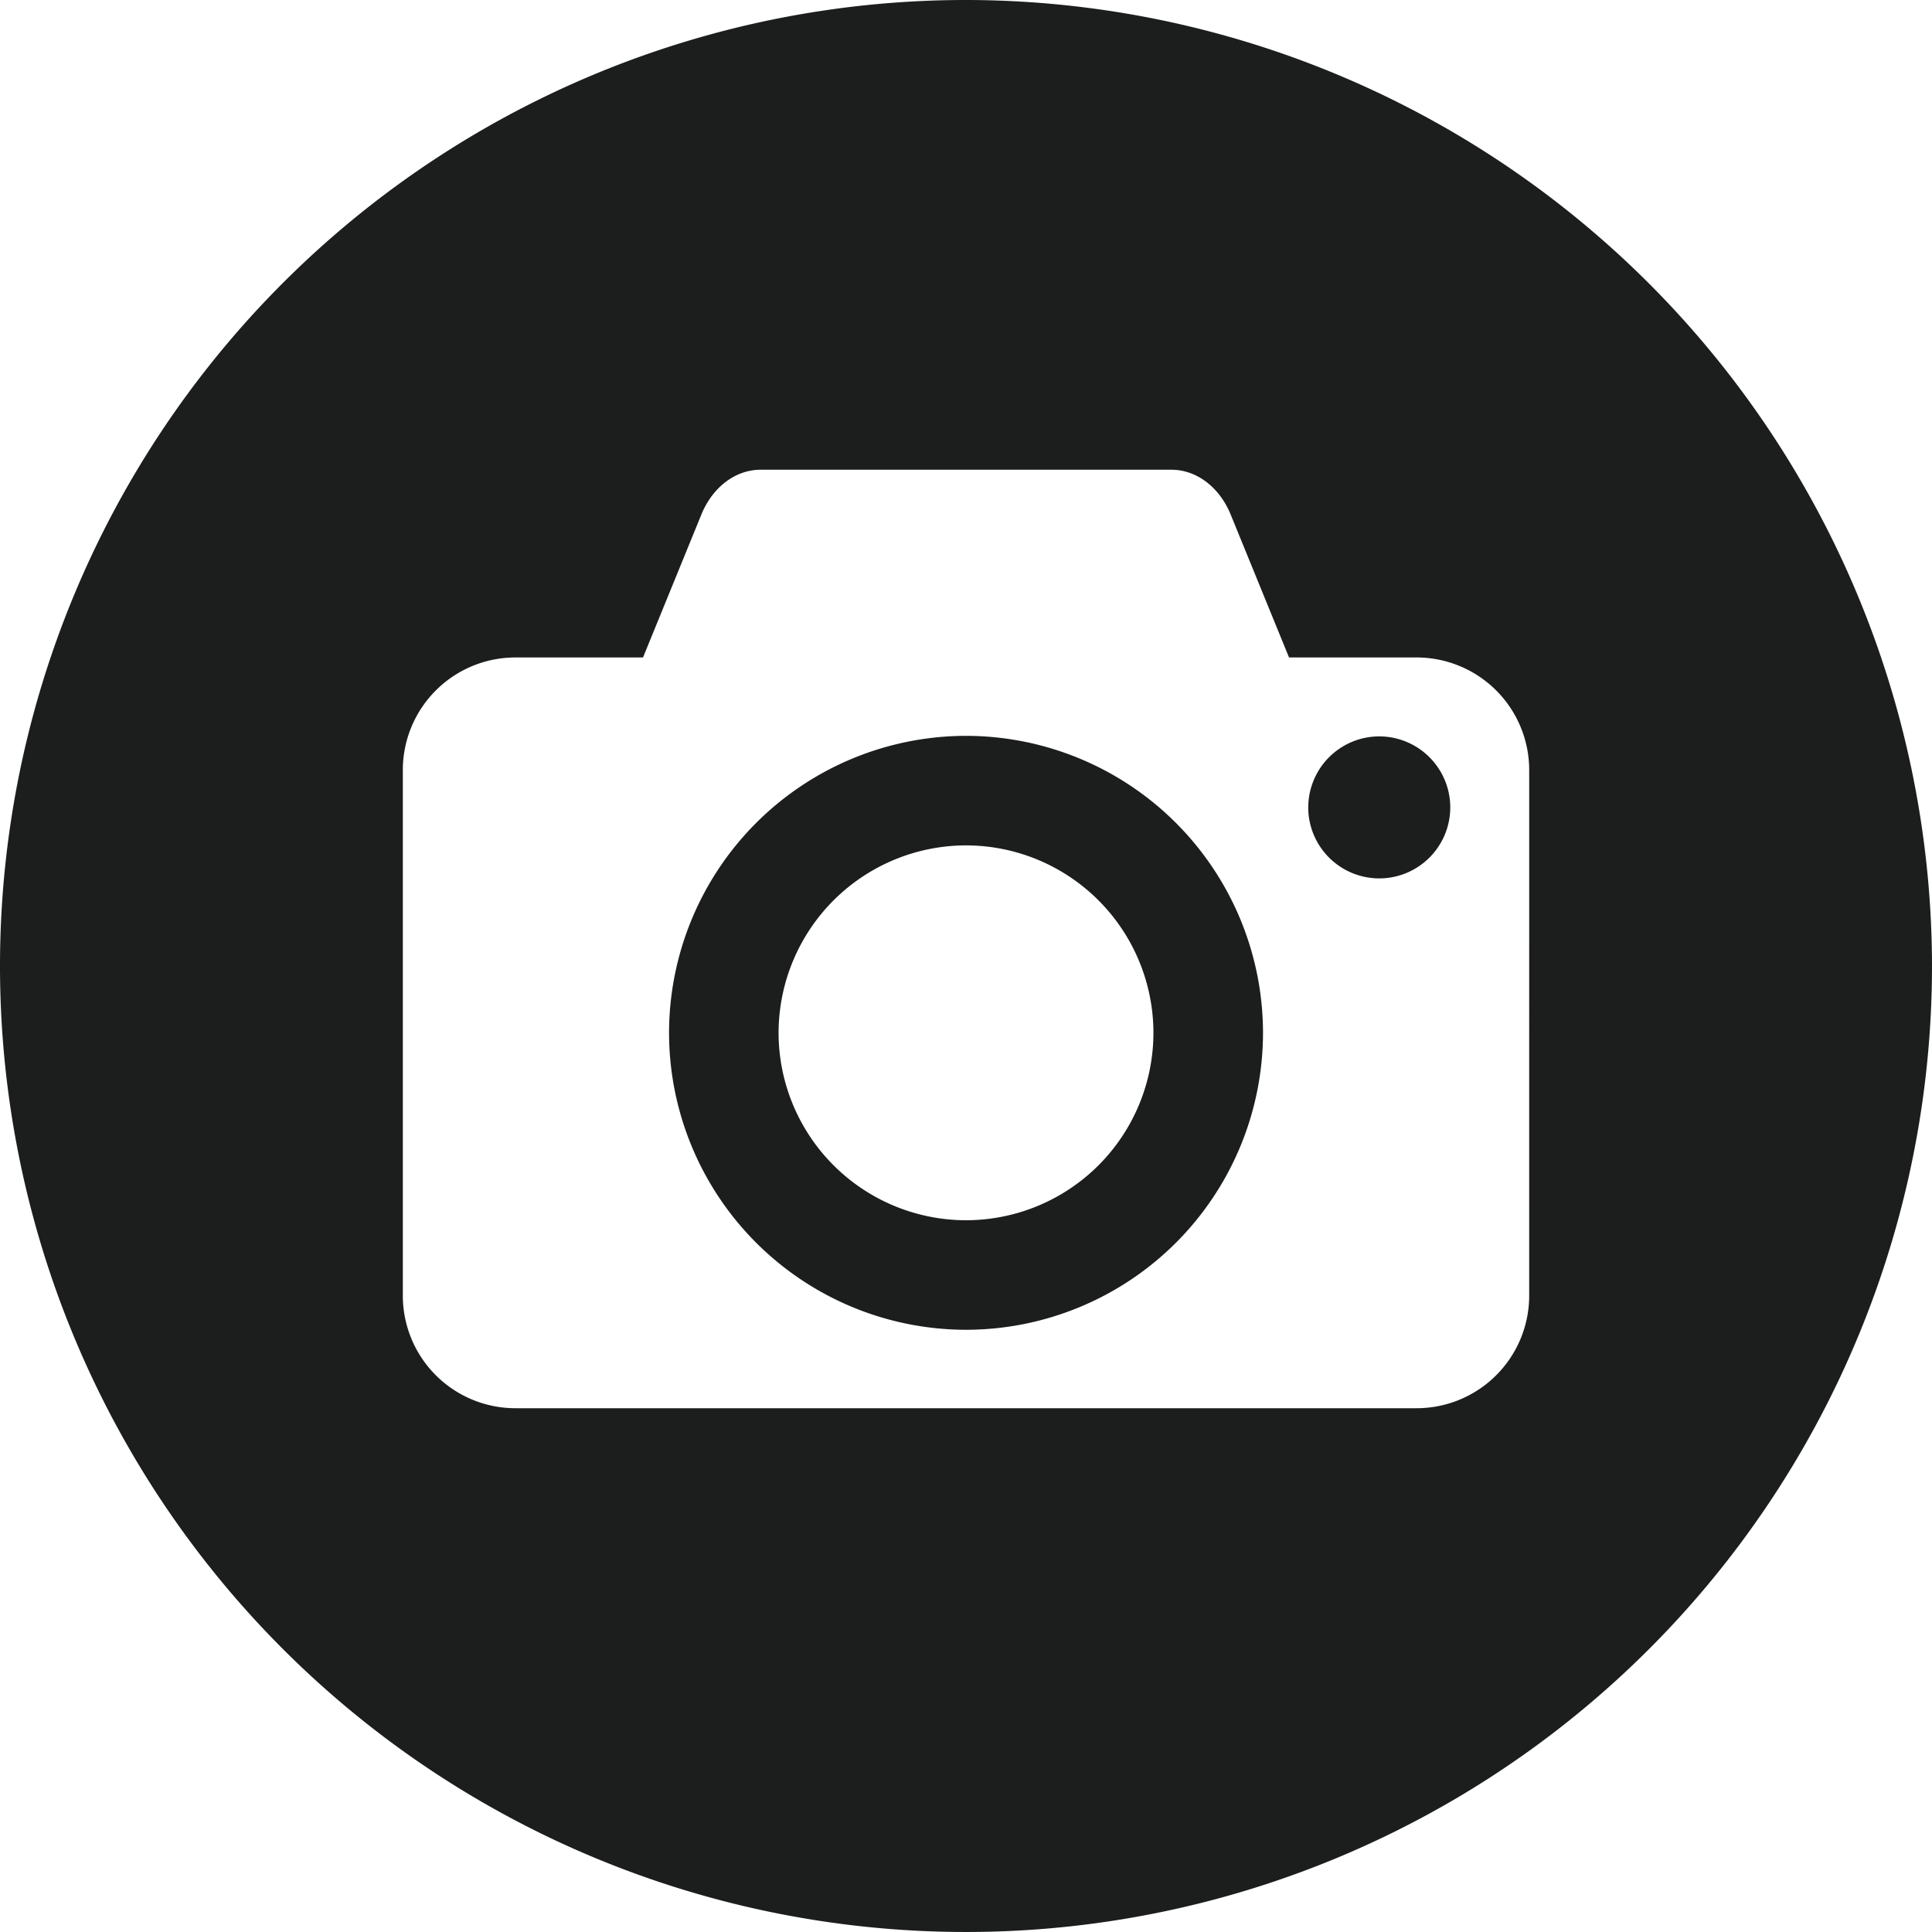
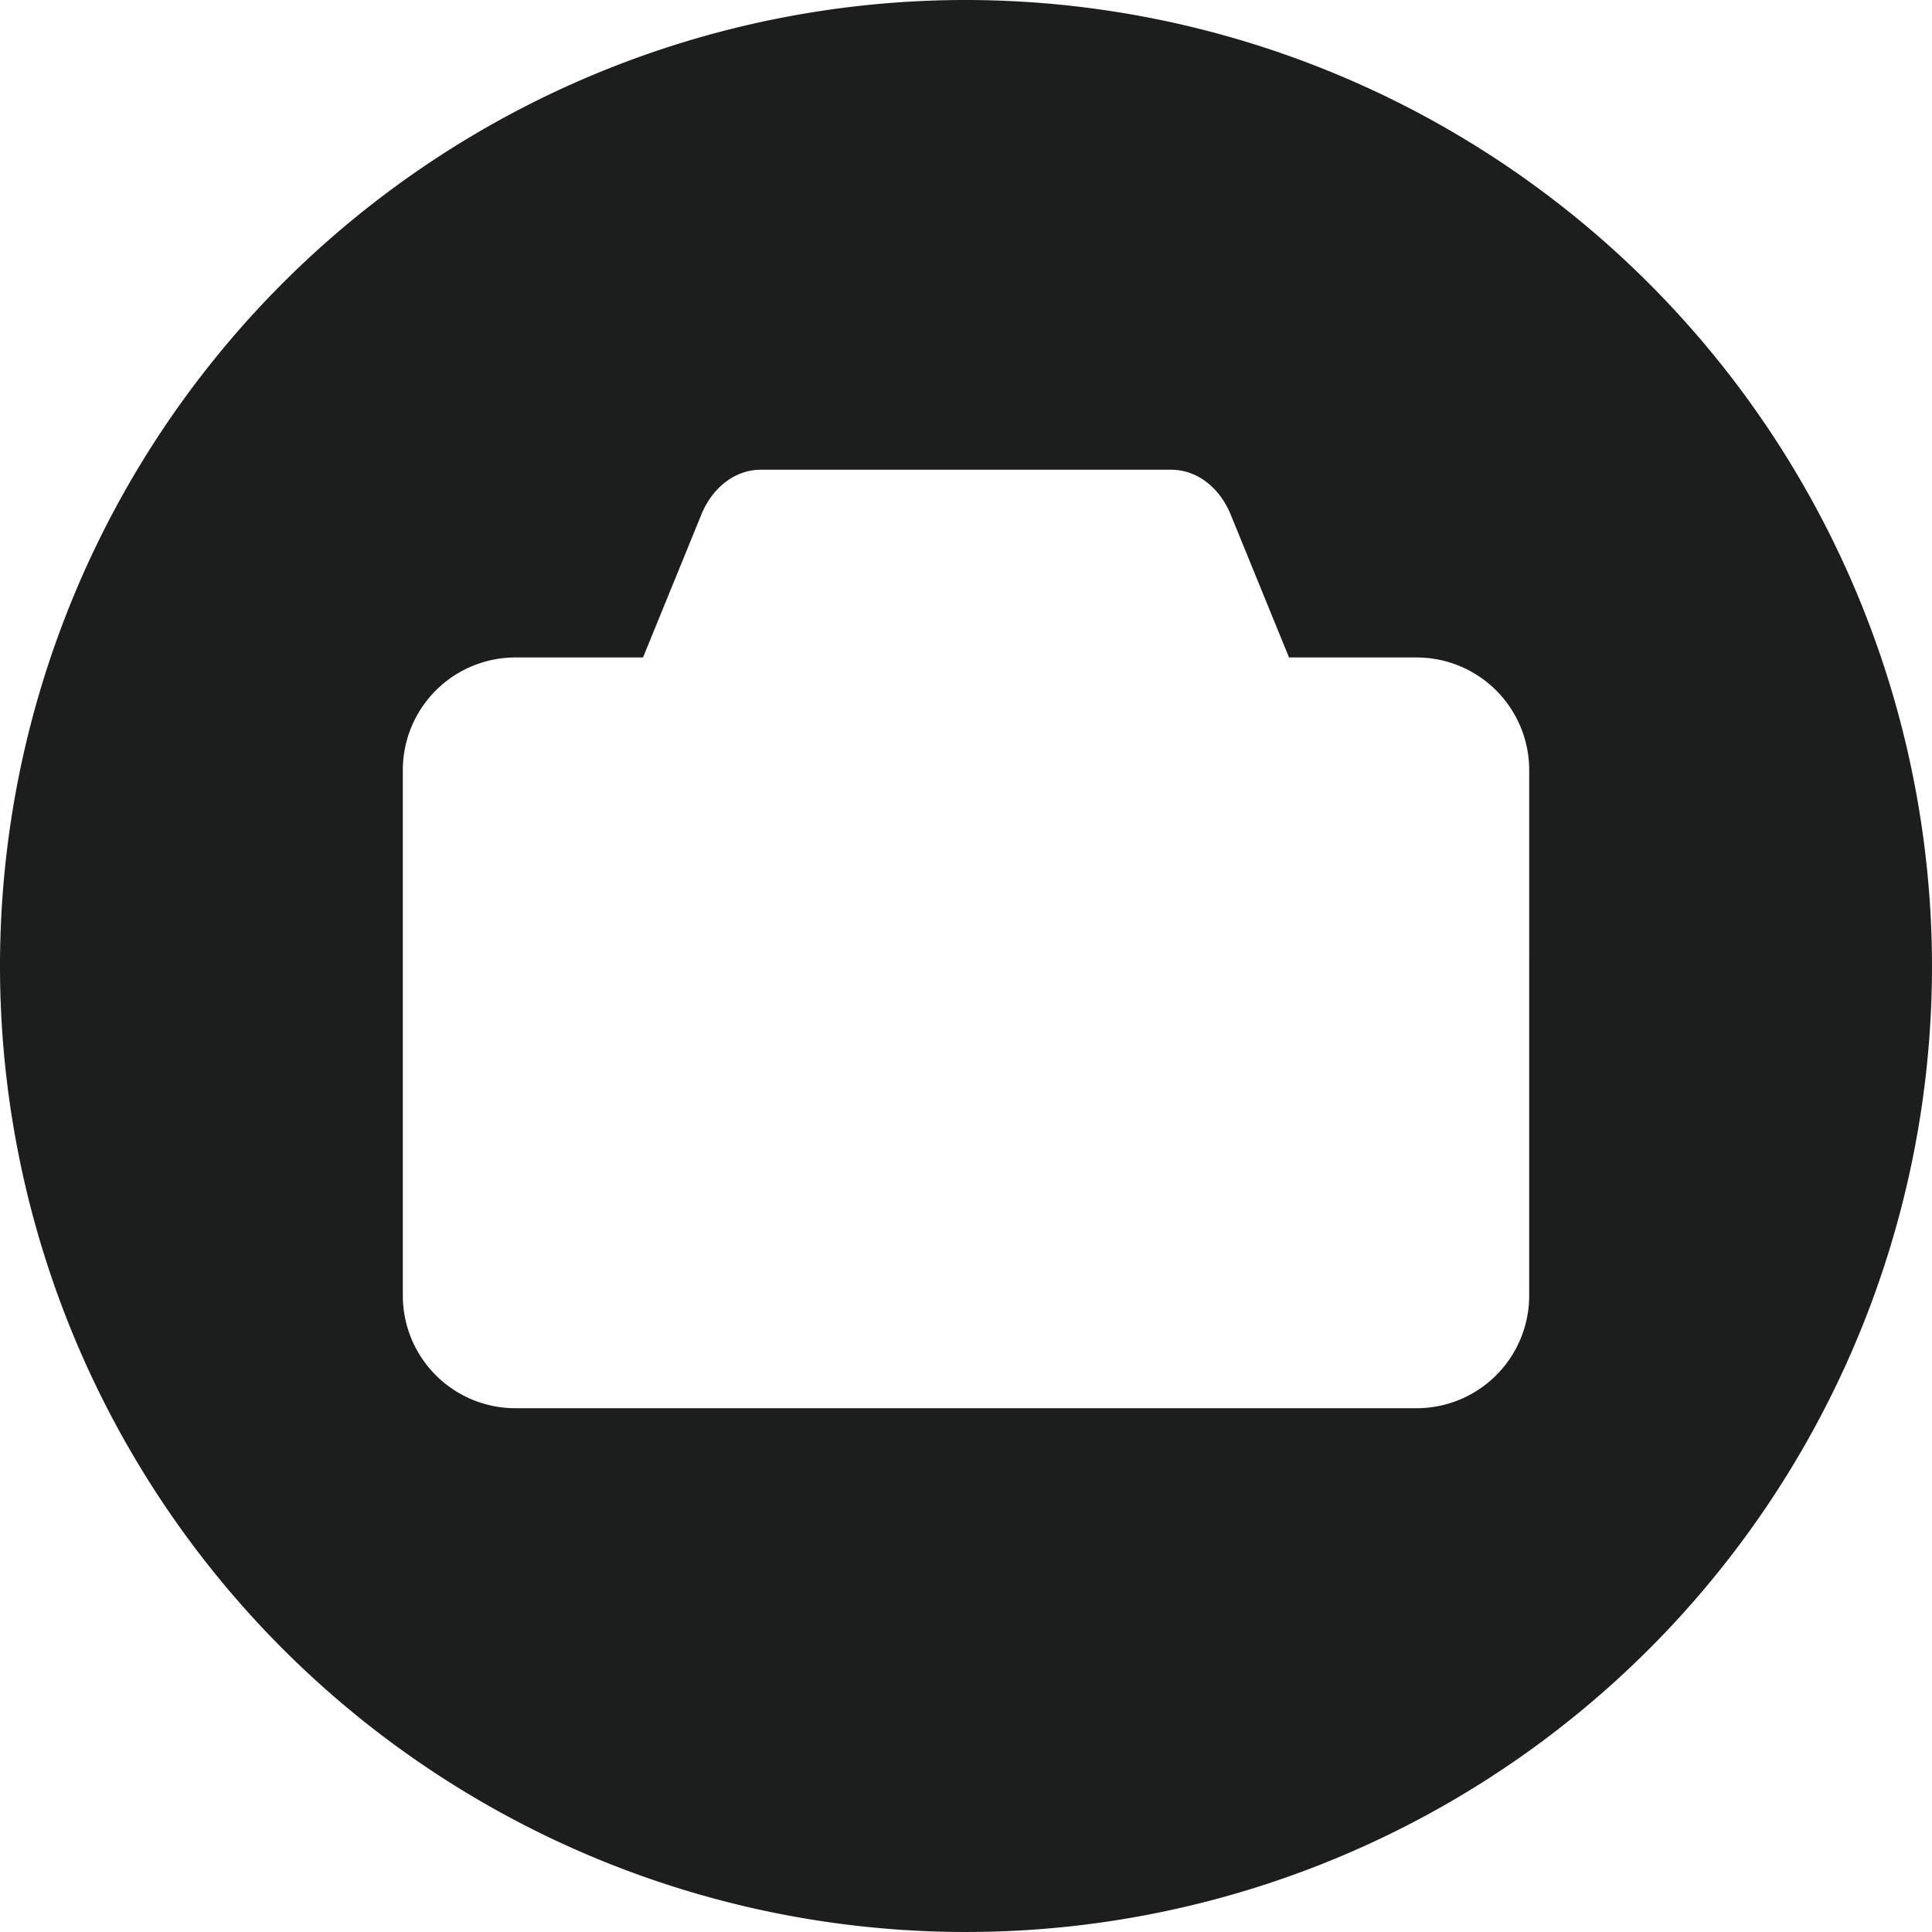
<svg xmlns="http://www.w3.org/2000/svg" width="201.342" height="201.342" viewBox="0 0 201.342 201.342">
  <g transform="translate(0 -40.589)">
-     <path d="M-549.5-5025.6a30.99,30.99,0,0,1,30.955-30.956A30.984,30.984,0,0,1-487.6-5025.6a30.977,30.977,0,0,1-30.94,30.94A30.983,30.983,0,0,1-549.5-5025.6Zm11.415,0a19.556,19.556,0,0,0,19.541,19.525A19.548,19.548,0,0,0-499.02-5025.6a19.555,19.555,0,0,0-19.525-19.541A19.564,19.564,0,0,0-538.085-5025.6Zm55.2-23.5a7.411,7.411,0,0,1,7.4-7.4,7.409,7.409,0,0,1,7.4,7.4,7.407,7.407,0,0,1-7.4,7.4A7.409,7.409,0,0,1-482.888-5049.1Z" transform="translate(619.224 5173.831)" fill="#1c1d1d" stroke="rgba(0,0,0,0)" stroke-miterlimit="10" stroke-width="1" />
    <path d="M100.671,27.3A100.671,100.671,0,1,0,201.342,127.972,100.785,100.785,0,0,0,100.671,27.3m58.692,135.028a11.737,11.737,0,0,1-11.745,11.73H53.725a11.737,11.737,0,0,1-11.745-11.73V107.549A11.738,11.738,0,0,1,53.725,95.818H67.012l6.076-14.885c1.17-2.869,3.562-4.679,6.179-4.679h42.811c2.617,0,5.009,1.809,6.179,4.679l6.078,14.885h13.284a11.738,11.738,0,0,1,11.745,11.732Z" transform="translate(0 13.288)" fill="#1c1d1d" />
  </g>
</svg>